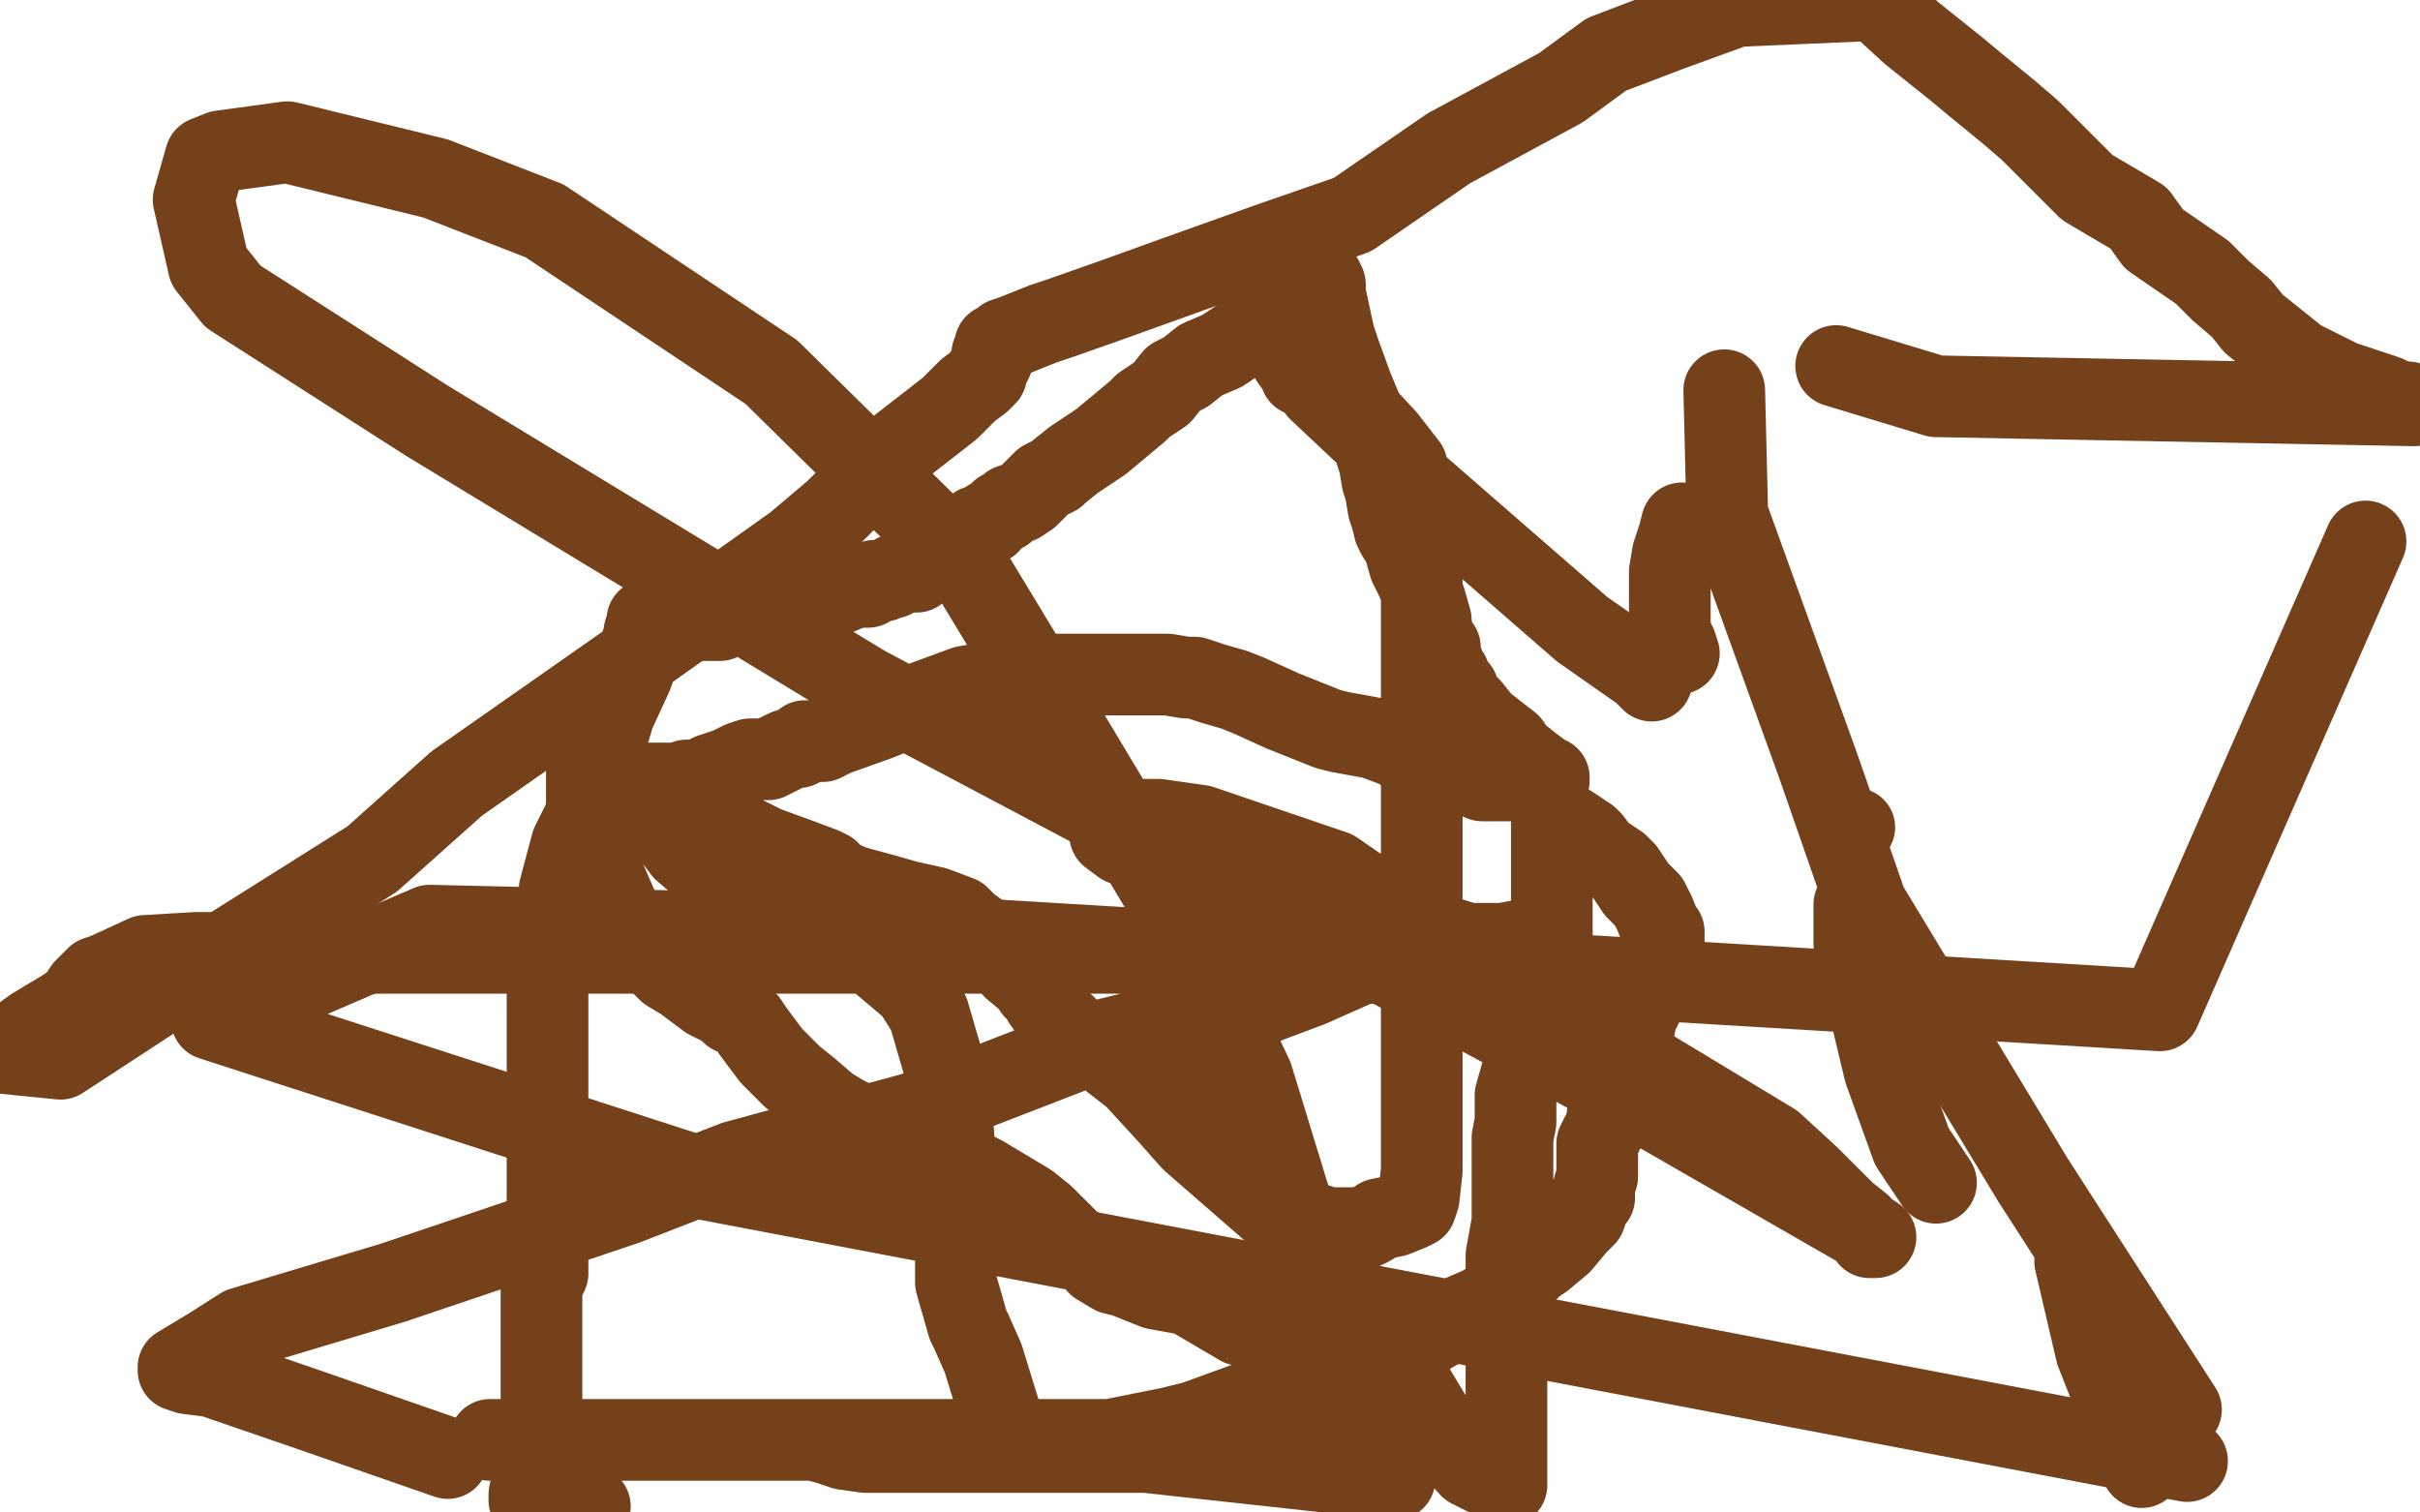
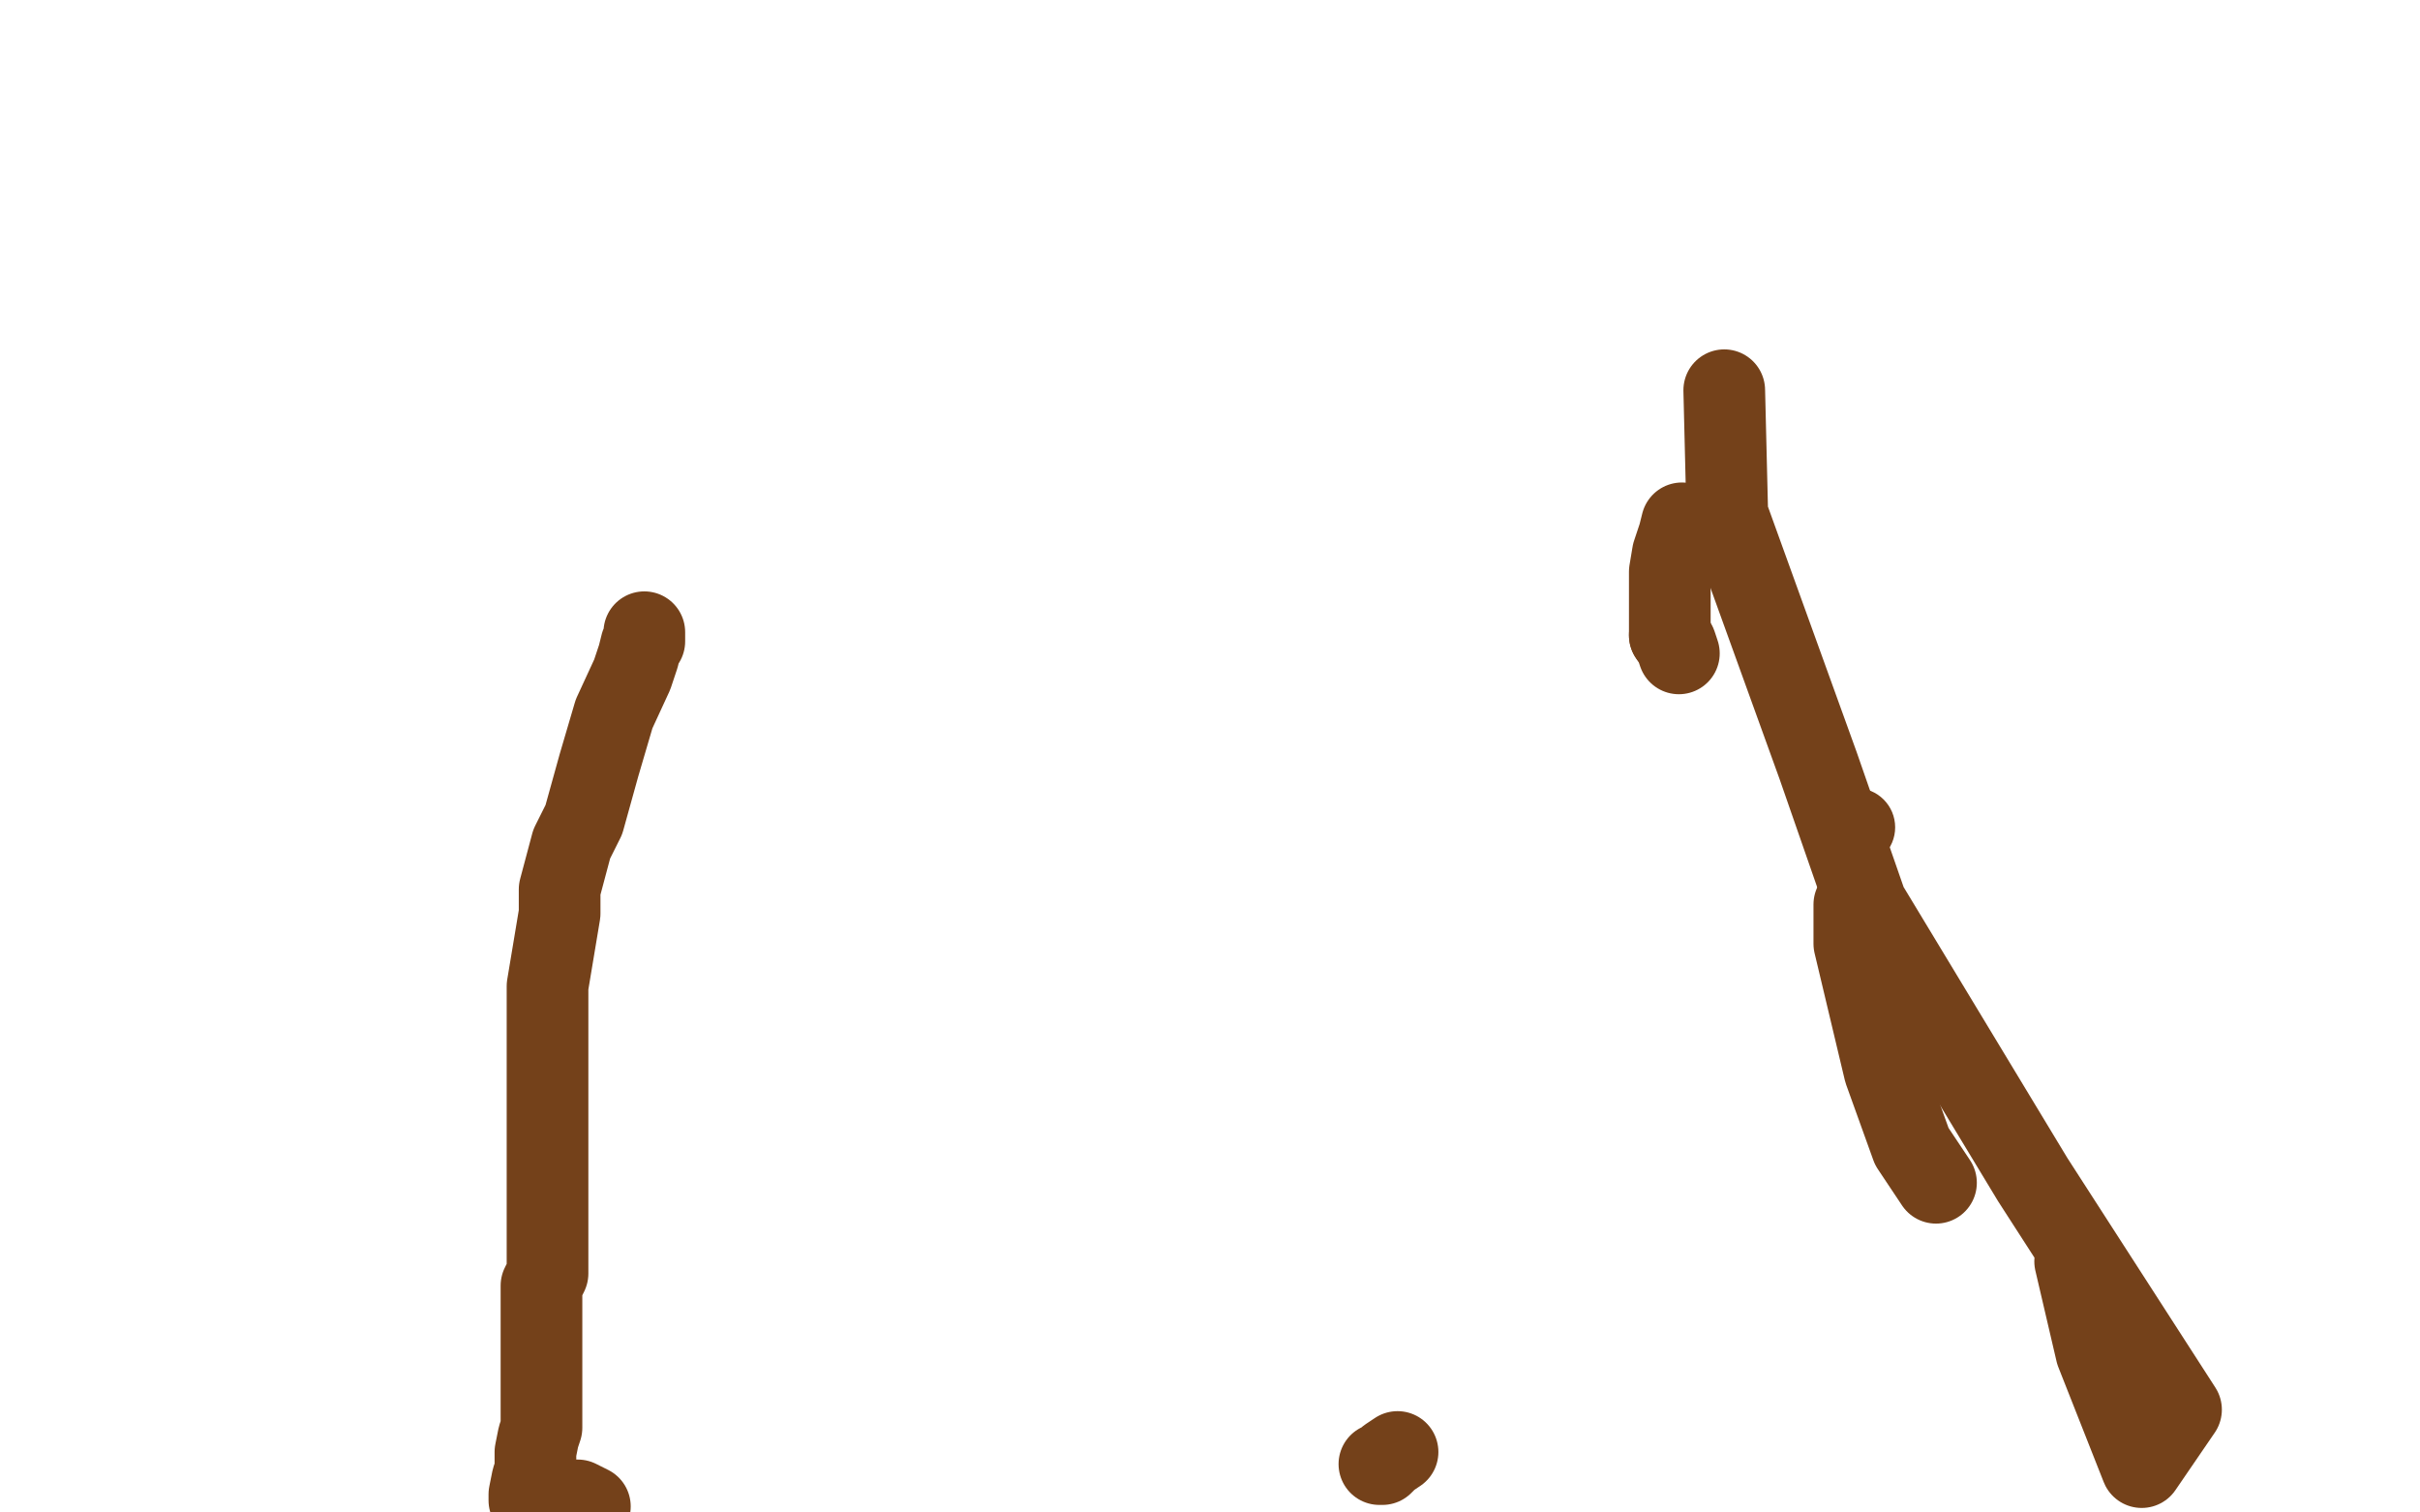
<svg xmlns="http://www.w3.org/2000/svg" width="800" height="500" version="1.1" style="stroke-antialiasing: false">
  <desc>This SVG has been created on https://colorillo.com/</desc>
  <rect x="0" y="0" width="800" height="500" style="fill: rgb(255,255,255); stroke-width:0" />
  <polyline points="213,209 213,210 213,210 213,212 213,212 212,213 212,213 211,217 211,217 209,223 209,223 203,236 203,236 198,253 198,253 193,271 189,279 185,294 185,302 183,314 181,326 181,336 181,341 181,346 181,352 181,354 181,357 181,360 181,363 181,364 181,368 181,370 181,372 181,376 181,378 181,383 181,388 181,392 181,395 181,400 181,406 181,409 181,416 181,421 179,425 179,431 179,439 179,447 179,449 179,456 179,458 179,464 179,468 179,472 178,475 177,480 177,486 176,489 175,494 175,496 177,496 180,496 182,496 186,496 191,496 195,498" style="fill: none; stroke: #74411a; stroke-width: 27; stroke-linejoin: round; stroke-linecap: round; stroke-antialiasing: false; stroke-antialias: 0; opacity: 1.0" />
-   <polyline points="214,205 215,205 215,205 216,205 216,205 220,205 220,205 225,205 225,205 228,205 228,205 232,205 232,205 234,205 234,205 235,205 236,205 237,205 238,205 240,204 241,204 242,203 243,203 244,203 245,202 246,202 247,202 248,201 250,201 251,201 253,200 254,200 255,200 256,199 258,199 261,199 264,199 266,199 269,199 270,199 271,199 272,199 273,197 274,197 275,197 276,196 278,196 280,195 284,194 285,194 287,194 289,192 290,192 291,192 292,192 294,191 295,191 296,190 297,190 299,189 301,189 302,189 303,189 304,188 305,187 307,186 309,184 310,183 311,183 313,181 313,180 315,179 317,178 319,177 319,176 321,176 322,175 323,174 324,174 327,173 327,172 329,171 331,169 332,169 334,167 337,166 340,164 341,163 345,159 349,157 350,156 355,152 361,148 364,146 370,141 376,136 378,134 384,130 388,125 392,123 397,119 404,116 410,112 412,111 415,109 417,106 418,106 420,105 421,103 422,102 423,101 424,100 425,100 426,99 427,97 428,97 429,96 431,93 431,92 433,91 434,89 435,89 437,92 438,94 438,97 441,111 443,117 447,128 452,140 453,144 456,153 457,159 458,162 459,168 460,171 461,175 462,177 464,180 466,187 468,191 471,198 473,205 473,206 474,212 476,214 476,216 477,219 478,223 479,223 480,226 480,228 482,228 482,229 484,233 486,234 490,239 499,246 501,249 506,253 510,256 511,257 512,257 512,258 510,258 508,258 506,258 501,258 497,258 494,258 490,258 483,255 476,253 474,253 469,250 465,249 462,247 454,244 443,242 439,241 424,235 413,230 408,228 401,226 395,224 392,224 386,223 382,223 380,223 375,223 374,223 373,223 372,223 371,223 370,223 368,223 367,223 365,223 363,223 362,223 360,223 353,223 343,223 336,224 319,227 300,234 290,238 276,243 272,245 269,245 266,245 264,247 263,247 260,248 254,251 248,251 245,252 241,254 235,256 231,258 227,258 224,259 223,259 221,259 218,259 213,259 211,259 205,259 198,256 196,256 194,255 194,260 194,270 195,279 205,302 213,313 221,321 226,324 234,330 240,333 242,335 245,336 247,338 249,341 255,349 262,356 267,360 274,366 279,369 281,370 285,372 293,375 306,380 313,383 325,389 340,398 345,402 354,411 363,417 363,418 368,421 372,422 377,424 382,426 393,428 410,438 421,441 440,448 449,450 451,450 454,451 456,452 458,452 465,455 466,455 466,456 466,457 461,458 456,460 442,465 421,472 412,476 393,480 372,480 364,480 353,480 346,480 337,480 331,480 318,480 307,480 303,480 297,480 288,480 286,480 279,479 273,477 269,476 264,476 258,476 253,476 241,476 225,476 216,476 198,476 190,476 182,476 176,476 167,476 163,476 162,476 163,476 166,476 171,476 185,476 200,476 206,476 219,476 232,476 239,476 252,476 267,476 286,476 294,476 315,476 335,476 345,476 367,476 387,472 395,470 417,462 439,455 448,451 464,446 474,440 483,435 490,432 499,426 507,418 510,416 516,411 521,405 522,404 524,402 525,399 525,397 527,396 527,394 527,392 528,389 528,385 528,381 528,378 531,372 532,364 533,361 537,351 540,341 541,336 546,326 549,317 549,316 550,312 550,310 550,309 550,308 549,307 547,302 545,298 541,294 537,288 535,286 529,282 526,278 525,277 519,273 516,272 515,272 513,271 513,273 513,276 513,279 513,281 513,293 513,299 513,307 513,311 511,322 509,335 507,341 503,355 501,362 501,371 500,376 500,385 500,391 500,404 498,415 498,433 498,442 498,462 498,483 498,491 486,485 477,475 459,445 425,404 394,377 386,368 375,356 366,349 364,348 359,346 355,342 352,339 348,336 346,332 345,331 344,329 344,328 343,327 342,327 341,325 335,320 332,316 327,311 320,306 317,303 309,300 300,298 293,296 282,293 275,290 275,289 274,288 272,287 264,284 253,280 245,276 235,272 223,268 216,265 215,264 214,264 215,264 217,265 218,266 219,268 220,273 226,281 233,287 247,298 264,303 274,308 289,316 302,327 307,335 314,359 316,387 316,402 316,424 320,438 321,440 325,449 333,475 461,489 454,478 445,453 438,426 429,405 414,356 387,299 342,224 319,186 255,123 180,73 144,59 95,47 73,50 68,52 64,66 69,88 77,98 141,139 286,227 371,272 537,361 617,407 620,409 618,409 615,405 610,401 598,389 586,378 538,349 473,310 441,288 397,273 383,271 375,271 371,271 369,272 367,274 367,276 371,279 395,289 411,297 465,313 499,324 510,328 513,330 510,330 508,329 504,326 501,323 495,318 482,311 463,305 449,302 420,302 392,311 385,314 383,324 391,350 419,394 427,402 439,406 440,406 448,406 451,406 453,405 456,403 461,402 466,400 468,399 469,396 470,387 470,381 470,362 470,329 470,307 470,264 470,220 470,198 470,171 465,154 458,145 445,131 433,119 426,113 424,112 424,114 427,119 430,123 430,124 431,124 432,124 432,124 436,129 436,129 453,145 453,145 469,161 469,161 523,208 523,208 543,222 543,222 544,223 544,223 546,225 546,225" style="fill: none; stroke: #74411a; stroke-width: 27; stroke-linejoin: round; stroke-linecap: round; stroke-antialiasing: false; stroke-antialias: 0; opacity: 1.0" />
  <circle cx="613.5" cy="273.5" r="13" style="fill: #74411a; stroke-antialiasing: false; stroke-antialias: 0; opacity: 1.0" />
  <polyline points="613,299 613,312 613,312 623,354 623,354 632,379 632,379 636,385 636,385 640,391 640,391" style="fill: none; stroke: #74411a; stroke-width: 27; stroke-linejoin: round; stroke-linecap: round; stroke-antialiasing: false; stroke-antialias: 0; opacity: 1.0" />
  <polyline points="570,129 571,170 571,170 601,253 601,253 617,299 617,299 672,390 672,390 721,466 721,466 708,485 693,447 686,417" style="fill: none; stroke: #74411a; stroke-width: 27; stroke-linejoin: round; stroke-linecap: round; stroke-antialiasing: false; stroke-antialias: 0; opacity: 1.0" />
  <polyline points="556,173 555,177 555,177 553,183 553,183 552,189 552,189 552,192 552,192 552,200 552,200 552,207 552,207 552,210 552,210" style="fill: none; stroke: #74411a; stroke-width: 27; stroke-linejoin: round; stroke-linecap: round; stroke-antialiasing: false; stroke-antialias: 0; opacity: 1.0" />
  <polyline points="552,210 554,213 555,216" style="fill: none; stroke: #74411a; stroke-width: 27; stroke-linejoin: round; stroke-linecap: round; stroke-antialiasing: false; stroke-antialias: 0; opacity: 1.0" />
-   <polyline points="723,483 234,390 70,337 142,306 315,310 714,334 782,179" style="fill: none; stroke: #74411a; stroke-width: 27; stroke-linejoin: round; stroke-linecap: round; stroke-antialiasing: false; stroke-antialias: 0; opacity: 1.0" />
-   <polyline points="607,121 640,131 640,131 798,134 796,133 795,133 793,133 789,131 780,128 774,126 760,119 745,107 741,102 734,96 728,90 712,79 707,72 690,62 677,49 671,43 664,37 653,28 647,23 632,11 620,0 574,2 552,10 531,18 516,29 479,49 447,71 421,80 393,90 368,99 351,105 345,107 335,111 332,112 332,113 330,114 329,114 329,115 328,117 328,118 328,119 327,121 326,123 326,124 324,126 320,129 314,135 296,149 276,169 263,180 211,217 151,259 123,284 69,318 20,350 0,348 11,340 21,334 24,332 26,330 28,327 32,323 35,322 48,316 65,315 75,315 103,315 182,315 236,315 339,315 436,315 469,315 500,313 502,311 497,312 489,312 483,312 463,314 451,318 433,326 417,332 388,338 364,344 302,368 243,384 207,398 130,424 80,439 69,446 59,452 59,453 62,454 70,455 102,466 148,482" style="fill: none; stroke: #74411a; stroke-width: 27; stroke-linejoin: round; stroke-linecap: round; stroke-antialiasing: false; stroke-antialias: 0; opacity: 1.0" />
  <polyline points="456,484 457,484 457,484 459,482 459,482 462,480 462,480" style="fill: none; stroke: #74411a; stroke-width: 27; stroke-linejoin: round; stroke-linecap: round; stroke-antialiasing: false; stroke-antialias: 0; opacity: 1.0" />
</svg>